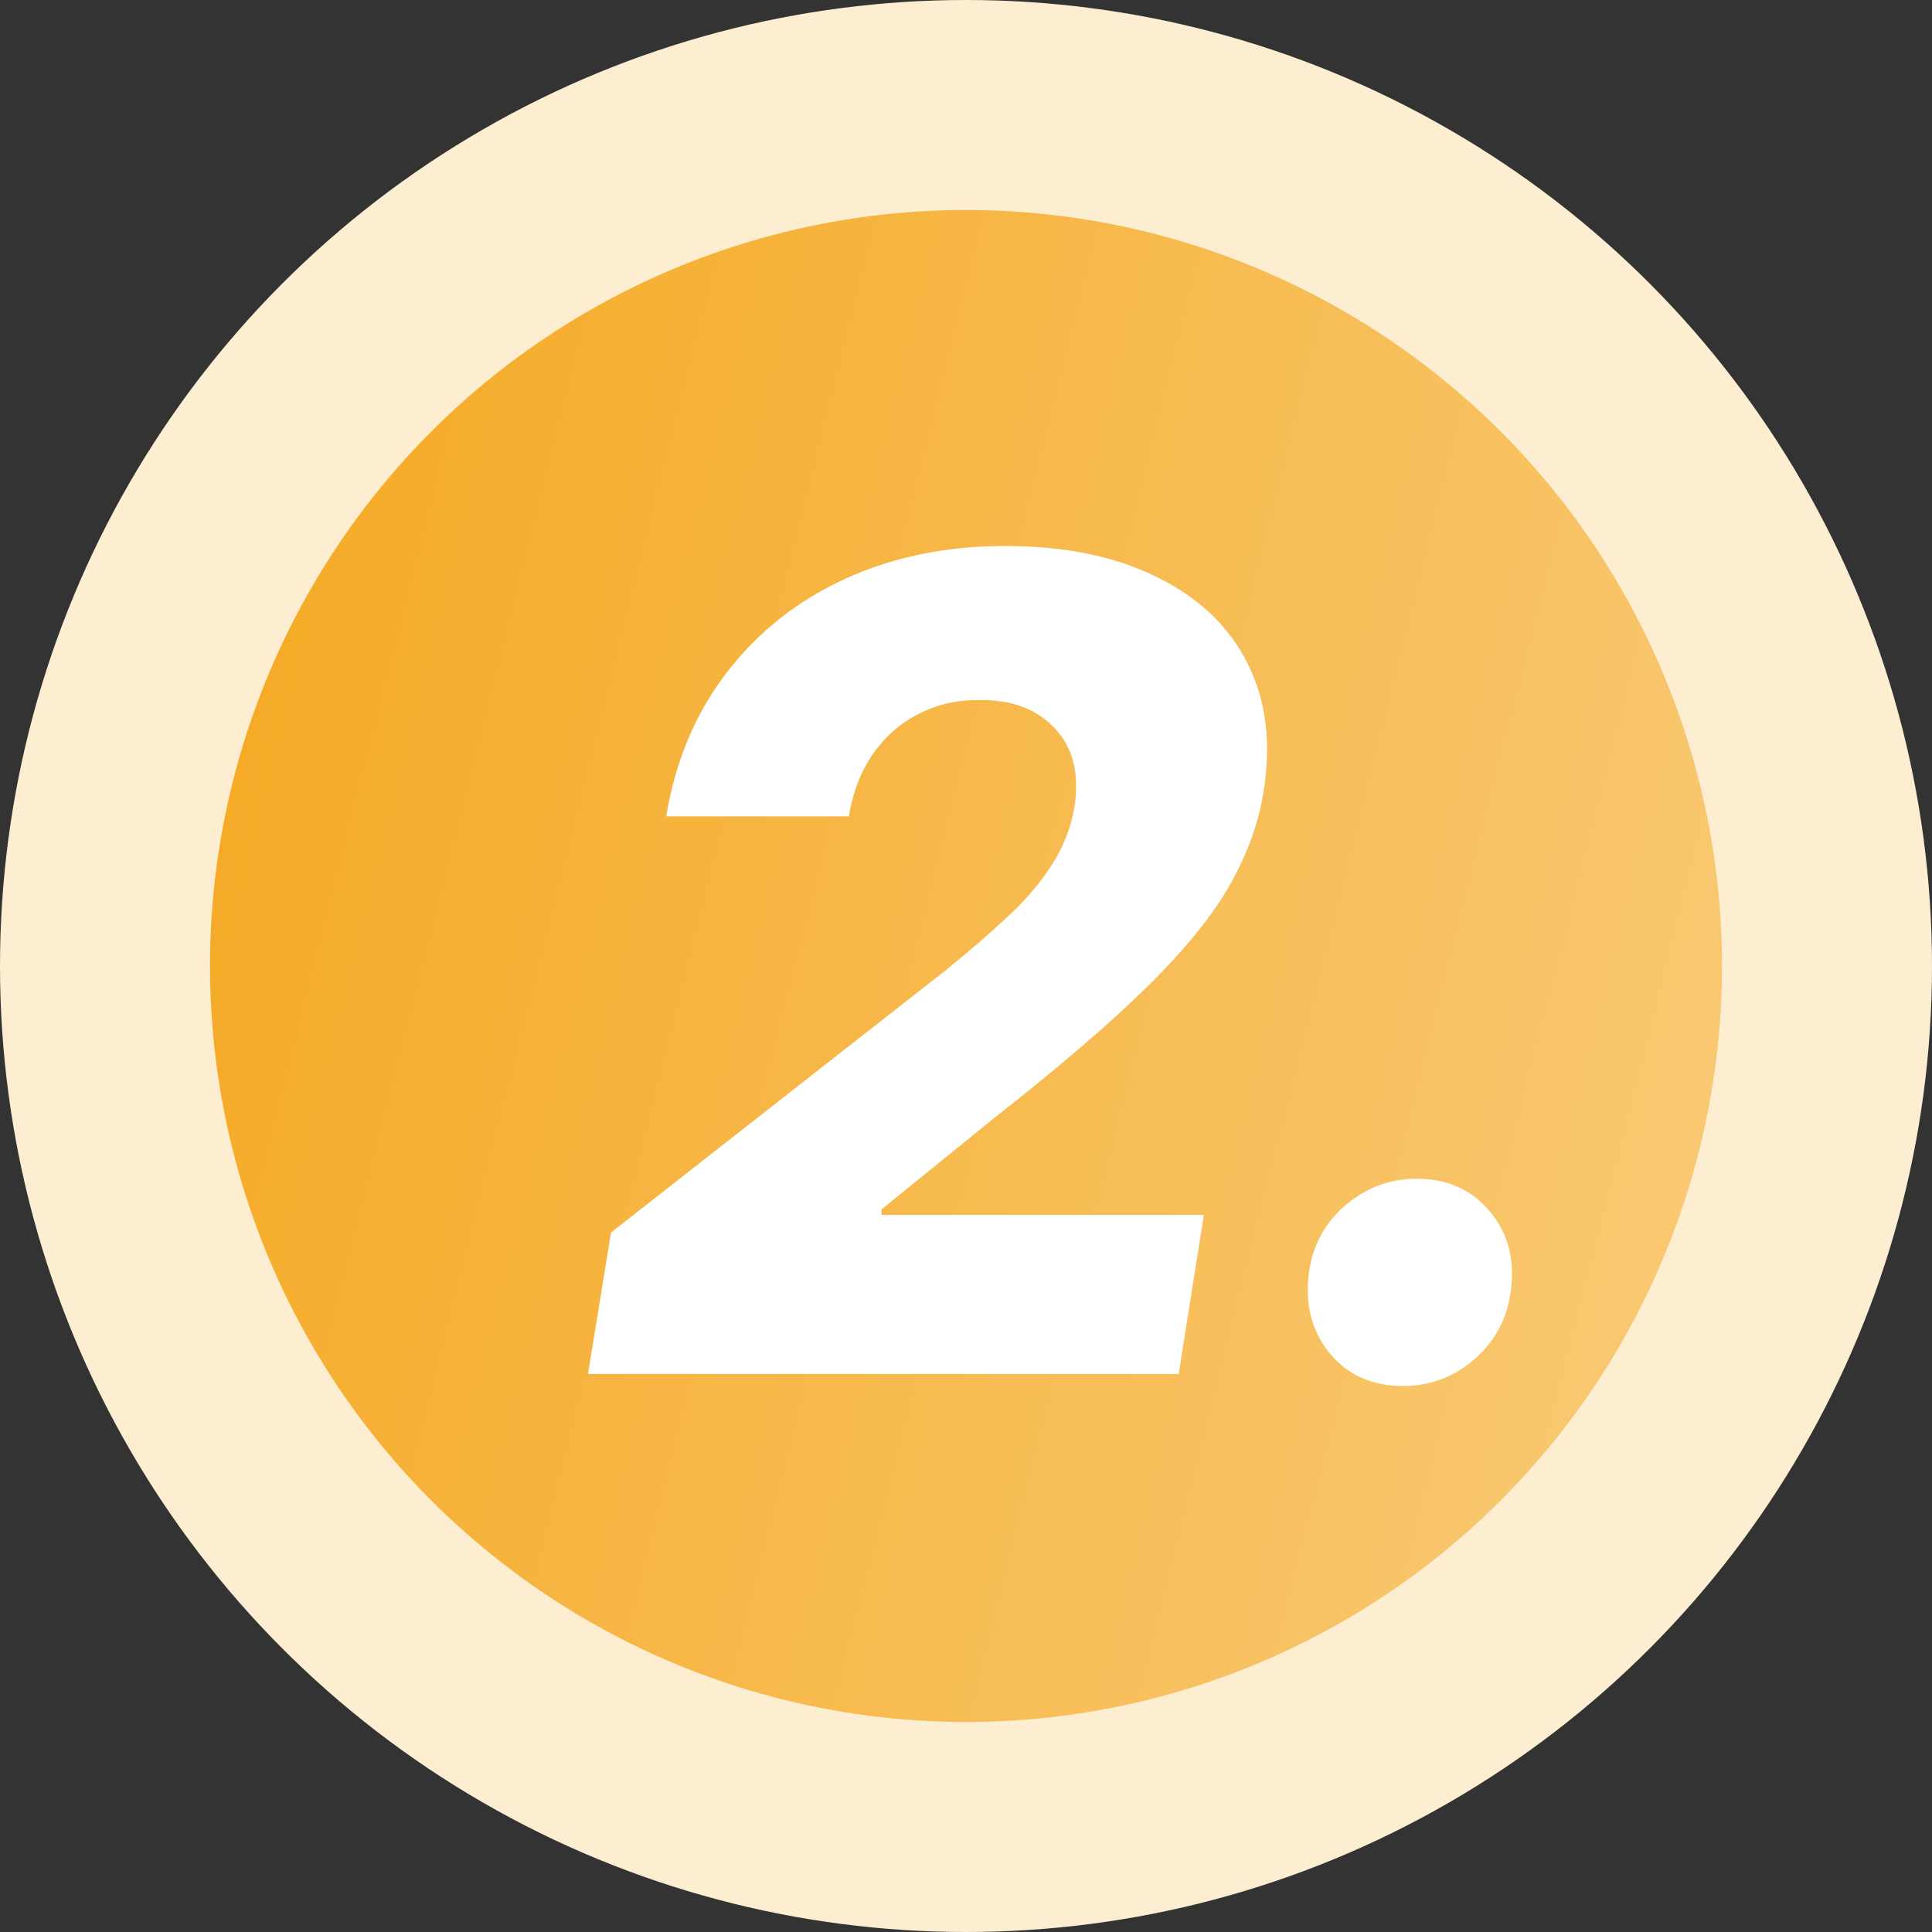
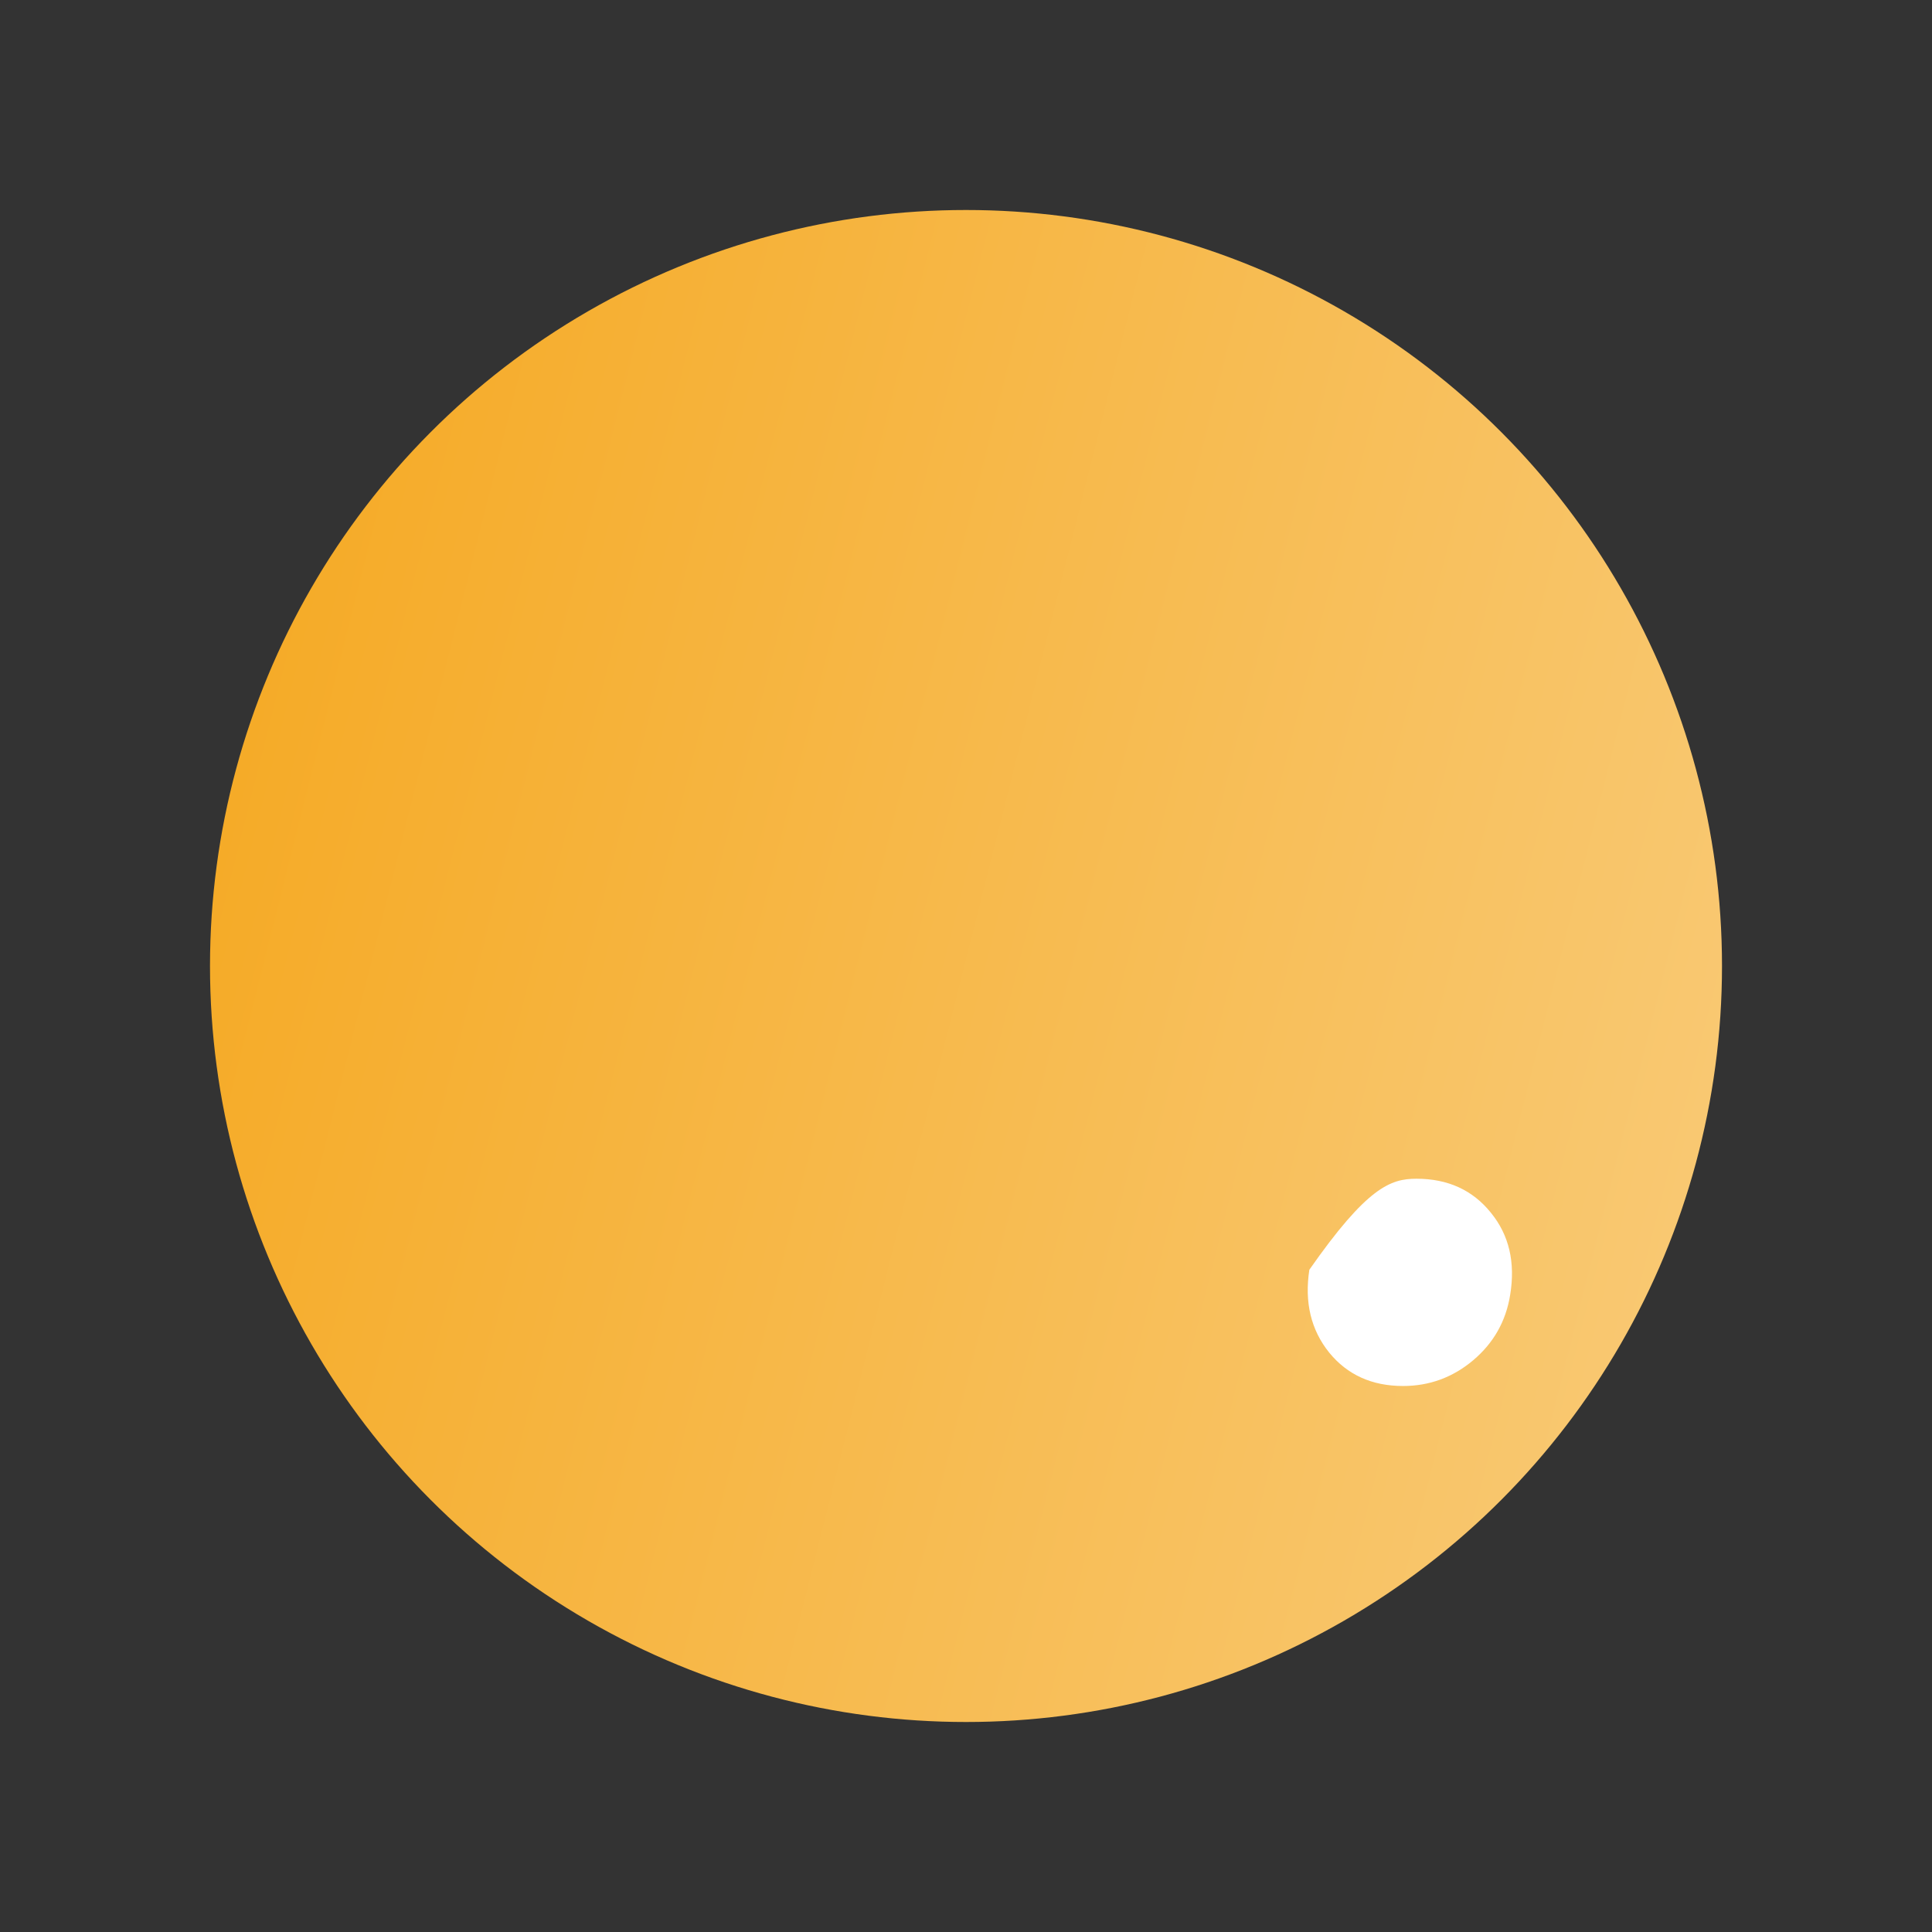
<svg xmlns="http://www.w3.org/2000/svg" width="46" height="46" viewBox="0 0 46 46" fill="none">
  <rect x="0" y="0" width="46" height="46" fill="#333333" stroke="none" />
-   <circle cx="23" cy="23" r="23" fill="#FDEED2" />
  <circle cx="23" cy="23" r="18" fill="url(#paint0_linear_925_6358)" />
-   <path d="M14 32.713L14.548 29.345L22.479 23.131C23.083 22.643 23.597 22.199 24.022 21.799C24.456 21.39 24.8 20.981 25.055 20.572C25.318 20.163 25.492 19.719 25.578 19.24C25.705 18.431 25.552 17.8 25.119 17.347C24.694 16.886 24.099 16.66 23.333 16.668C22.806 16.66 22.322 16.768 21.88 16.995C21.446 17.212 21.085 17.526 20.796 17.935C20.507 18.344 20.311 18.844 20.209 19.436H15.862C16.083 18.113 16.563 16.973 17.302 16.016C18.042 15.05 18.981 14.306 20.12 13.783C21.259 13.261 22.526 13 23.92 13C25.357 13 26.568 13.248 27.554 13.744C28.548 14.232 29.267 14.919 29.709 15.807C30.151 16.686 30.274 17.713 30.078 18.888C29.959 19.619 29.692 20.35 29.275 21.081C28.867 21.803 28.213 22.608 27.312 23.496C26.419 24.375 25.191 25.428 23.627 26.655L20.987 28.796V28.927H28.663L28.064 32.713H14Z" fill="white" />
-   <path d="M33.406 33C32.667 33 32.08 32.735 31.647 32.204C31.213 31.664 31.056 31.007 31.175 30.232C31.277 29.606 31.57 29.088 32.055 28.679C32.548 28.27 33.105 28.065 33.725 28.065C34.473 28.065 35.064 28.335 35.498 28.875C35.931 29.406 36.084 30.058 35.956 30.833C35.855 31.459 35.561 31.977 35.077 32.386C34.592 32.795 34.035 33 33.406 33Z" fill="white" />
+   <path d="M33.406 33C32.667 33 32.08 32.735 31.647 32.204C31.213 31.664 31.056 31.007 31.175 30.232C32.548 28.27 33.105 28.065 33.725 28.065C34.473 28.065 35.064 28.335 35.498 28.875C35.931 29.406 36.084 30.058 35.956 30.833C35.855 31.459 35.561 31.977 35.077 32.386C34.592 32.795 34.035 33 33.406 33Z" fill="white" />
  <defs>
    <linearGradient id="paint0_linear_925_6358" x1="5" y1="5" x2="47.304" y2="15.66" gradientUnits="userSpaceOnUse">
      <stop stop-color="#F5A820" />
      <stop offset="1" stop-color="#F9CB79" />
    </linearGradient>
  </defs>
</svg>